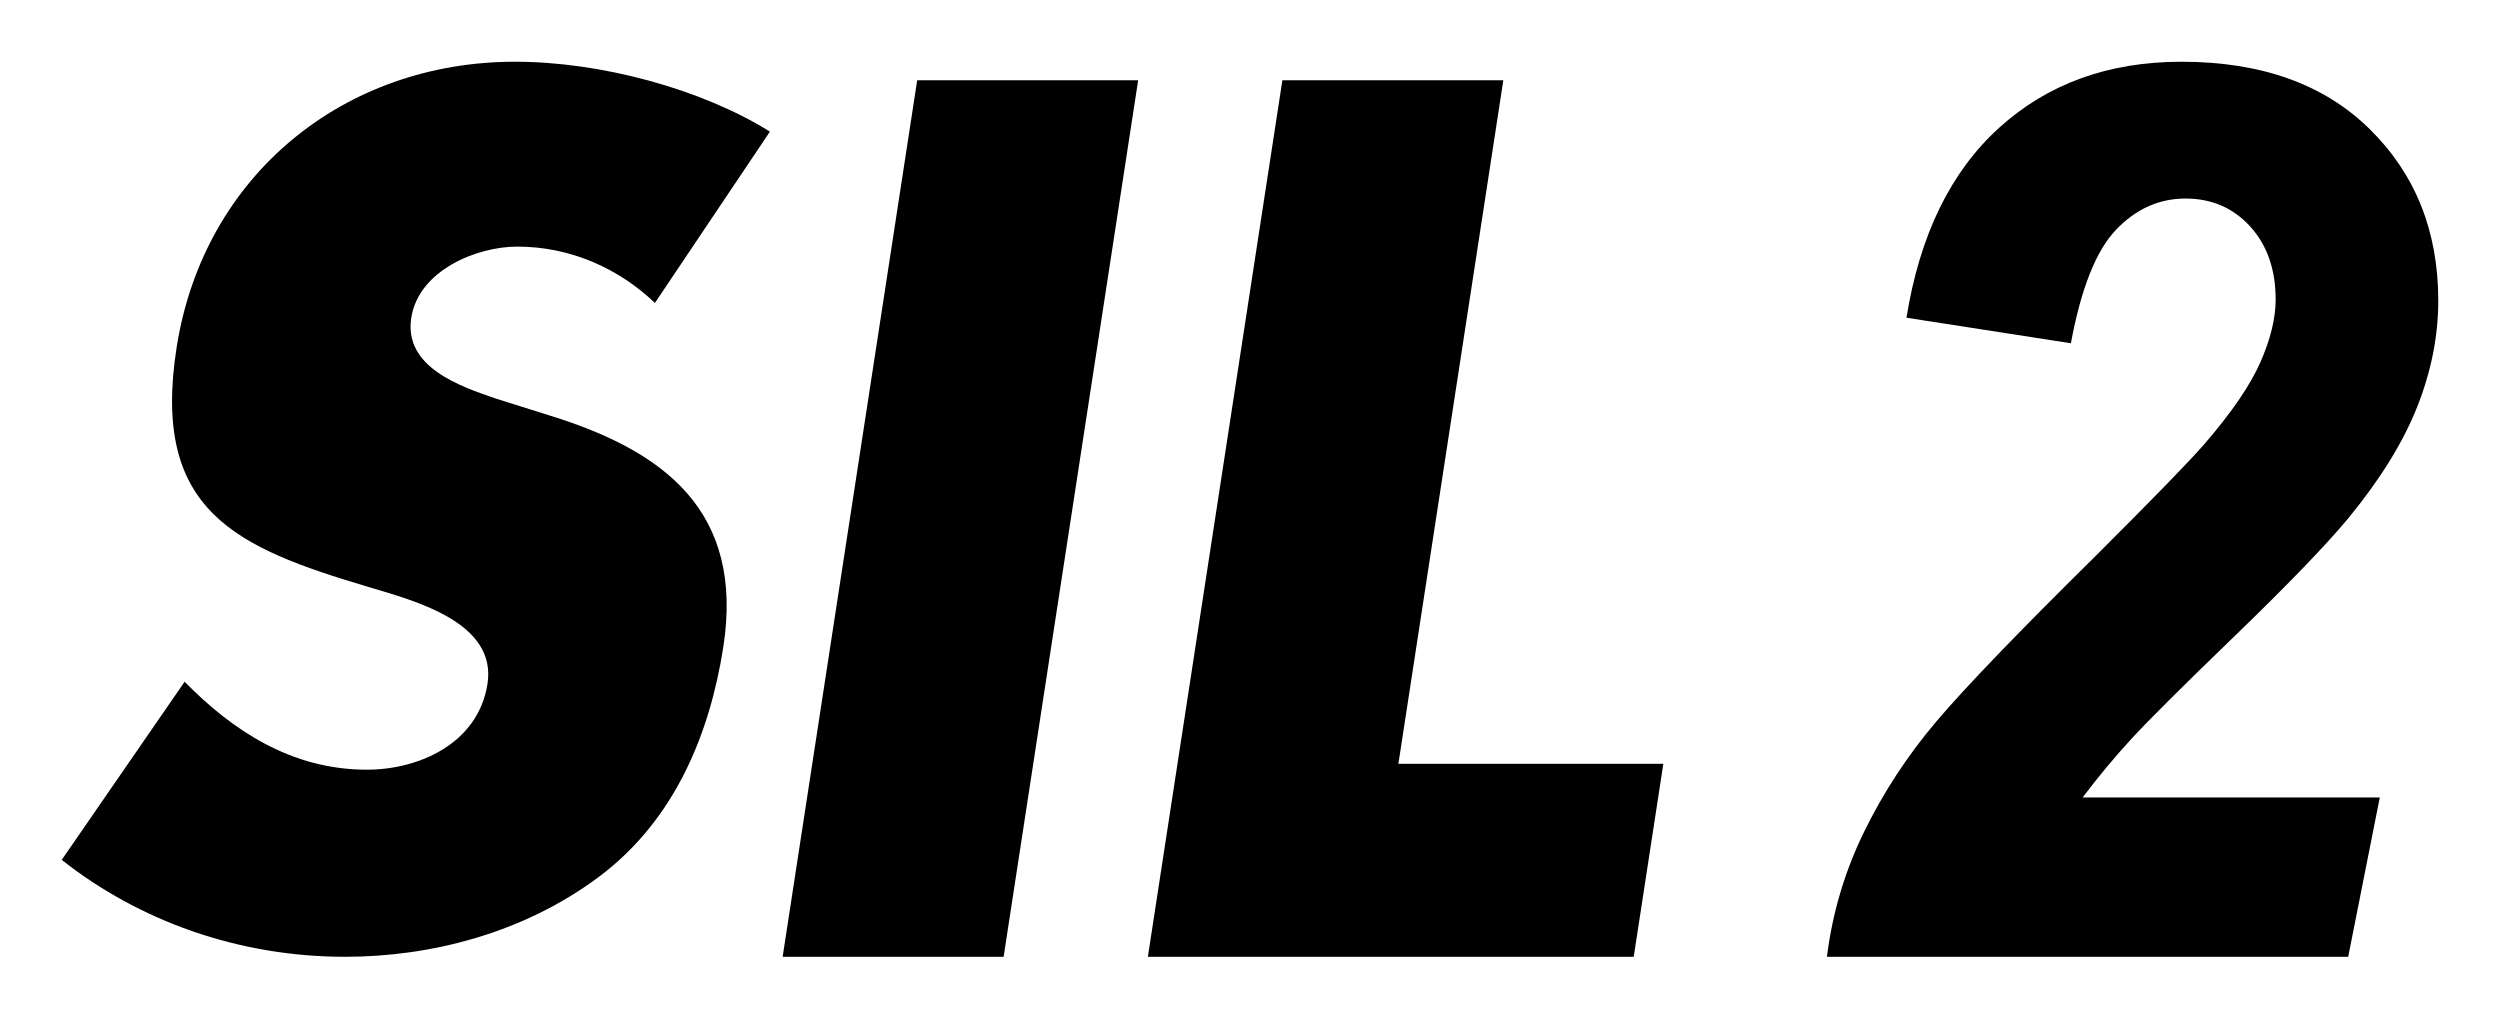
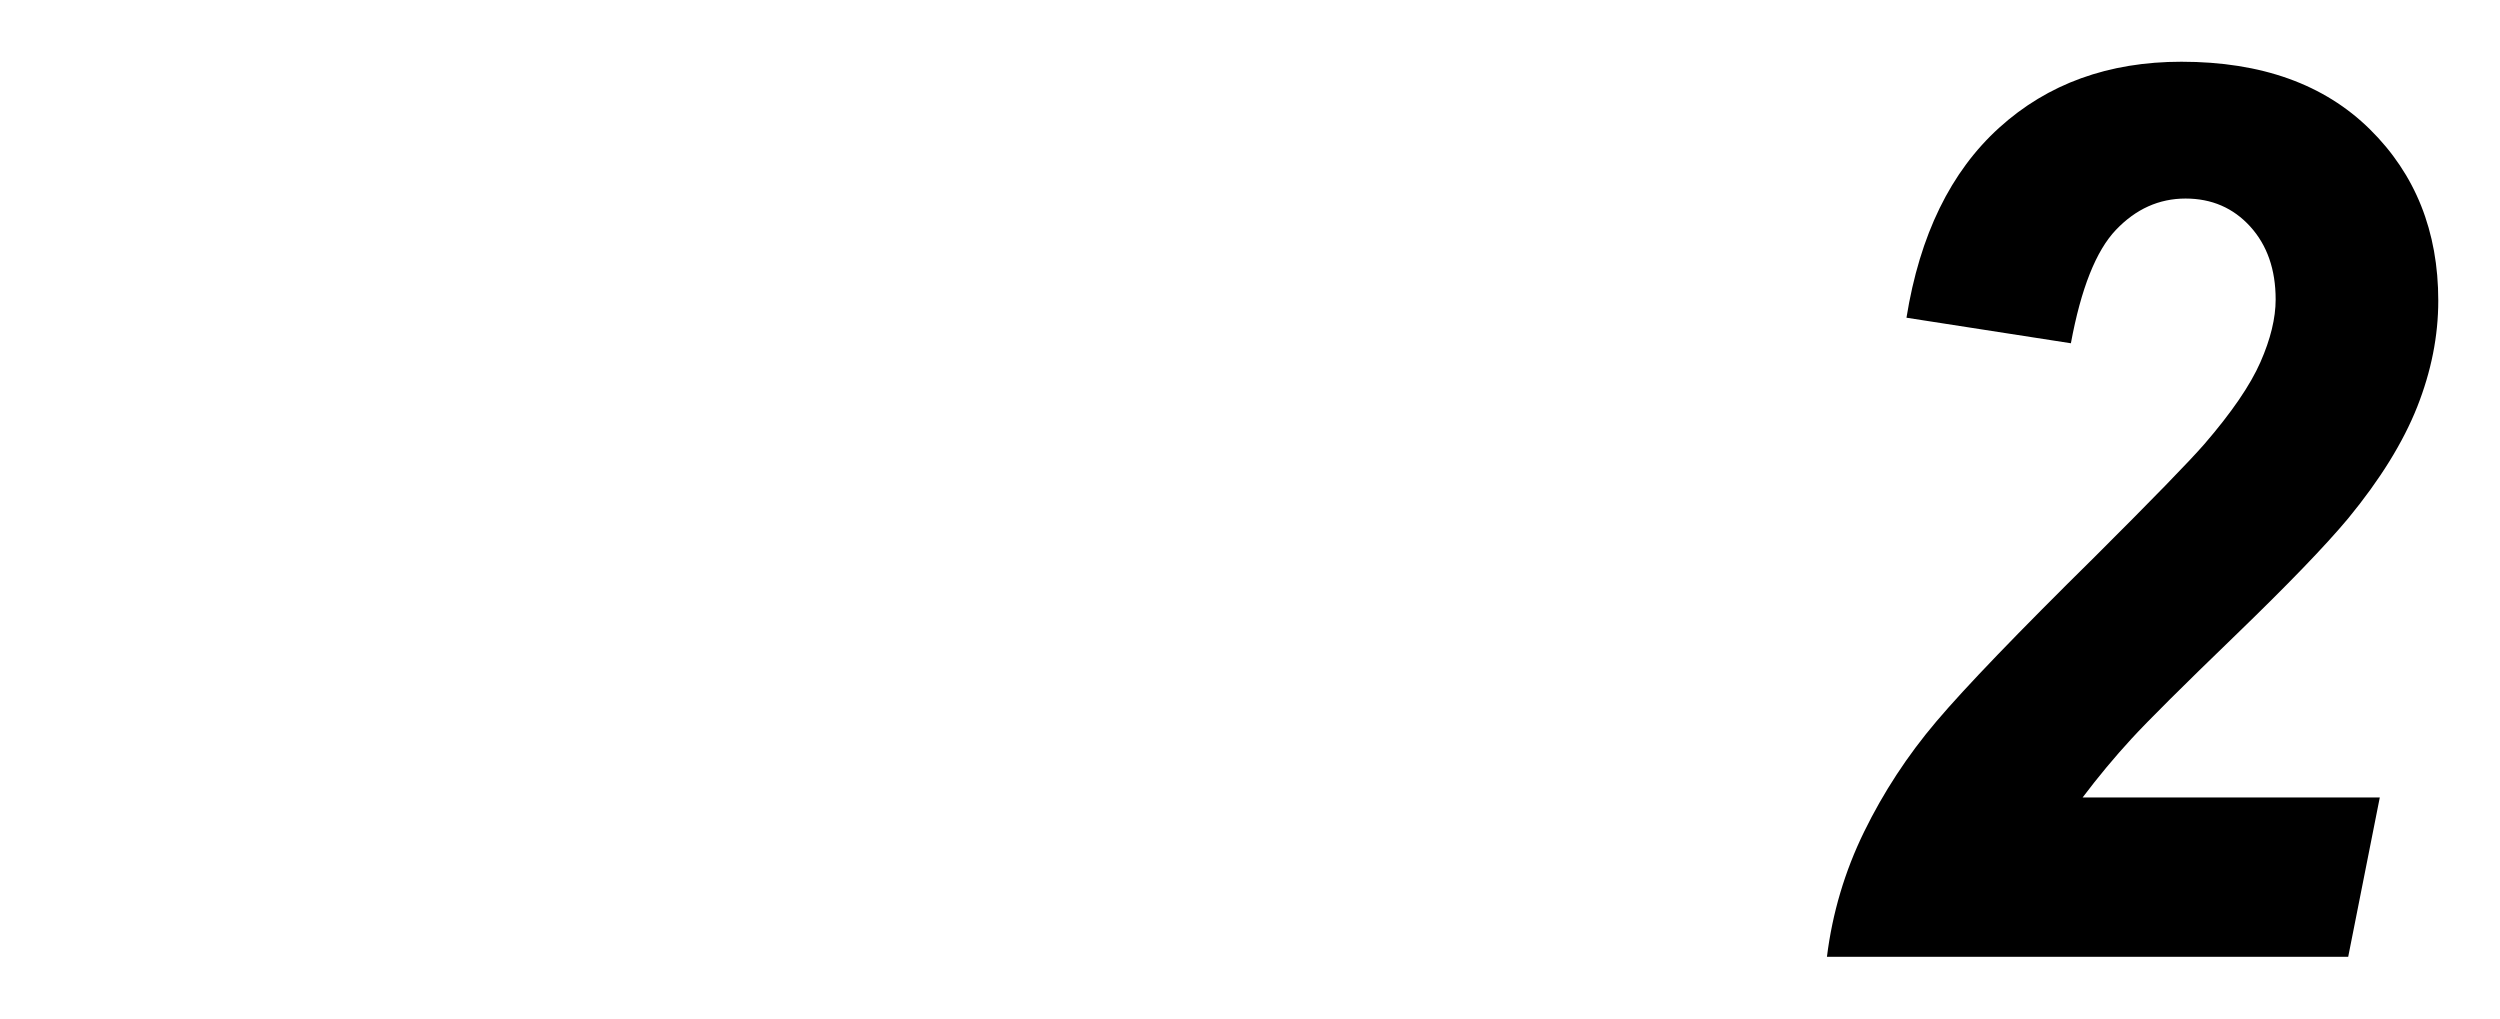
<svg xmlns="http://www.w3.org/2000/svg" version="1.1" id="Drawing" x="0px" y="0px" viewBox="0 0 229.606 93.543" enable-background="new 0 0 229.606 93.543" xml:space="preserve">
  <title id="title1136">SIL2</title>
  <defs id="defs1016" />
-   <path d="M70.711,12.089c-6.311-3.936-15.548-6.42-23.418-6.42c-15.631,0-28.557,10.351-31.064,26.192  C13.841,46.978,21.7,50.291,33.863,53.916c4.149,1.244,11.809,3.209,10.907,8.907c-0.868,5.485-6.316,7.867-11.079,7.867  c-6.94,0-12.37-3.625-16.735-8.078L5.669,78.972c7.086,5.589,16.19,8.902,26.026,8.902c7.87,0,16.392-2.172,23.319-7.351  c7.049-5.282,10.175-13.253,11.403-21.014c1.998-12.632-5.519-18.12-15.88-21.331l-4.932-1.551c-3.341-1.14-8.551-2.899-7.831-7.454  c0.689-4.35,6.004-6.524,9.733-6.524c4.968,0,9.403,2.073,12.64,5.175L70.711,12.089L70.711,12.089z" id="path1005" style="stroke:none;fill:#000000;fill-opacity:1" />
-   <polygon points="104.531,7.37 84.237,7.37 71.88,87.874 92.175,87.874 104.531,7.37 " id="polygon1007" style="stroke:none;fill:#000000;fill-opacity:1" />
-   <polygon points="138.069,7.37 117.777,7.37 105.423,87.874 150.045,87.874 152.765,70.148 128.432,70.148 138.069,7.37 " id="polygon1009" style="stroke:none;fill:#000000;fill-opacity:1" />
  <path d="M190.196,31.526l-15.101-2.346c1.22-7.594,4.059-13.411,8.518-17.452c4.459-4.039,10.038-6.058,16.737-6.058  c7.344,0,13.11,2.066,17.301,6.199c4.191,4.132,6.286,9.382,6.286,15.747c0,3.24-0.645,6.488-1.933,9.746  c-1.291,3.258-3.404,6.674-6.34,10.247c-2.113,2.534-5.572,6.115-10.37,10.752c-4.801,4.635-7.98,7.799-9.538,9.493  c-1.558,1.695-3.052,3.491-4.485,5.389h27.294l-2.901,14.632H167.79c0.5-4.021,1.639-7.846,3.411-11.476  c1.775-3.63,3.985-7.009,6.637-10.136c2.649-3.127,7.502-8.171,14.559-15.133c5.301-5.287,8.651-8.731,10.048-10.333  c2.507-2.904,4.227-5.416,5.159-7.539c0.933-2.121,1.397-4.039,1.397-5.752c0-2.755-0.781-4.989-2.336-6.702  c-1.558-1.712-3.54-2.569-5.94-2.569c-2.436,0-4.566,0.959-6.392,2.876C192.506,23.028,191.125,26.499,190.196,31.526z" id="path1011" style="stroke:none;fill:#000000;fill-opacity:1" />
</svg>